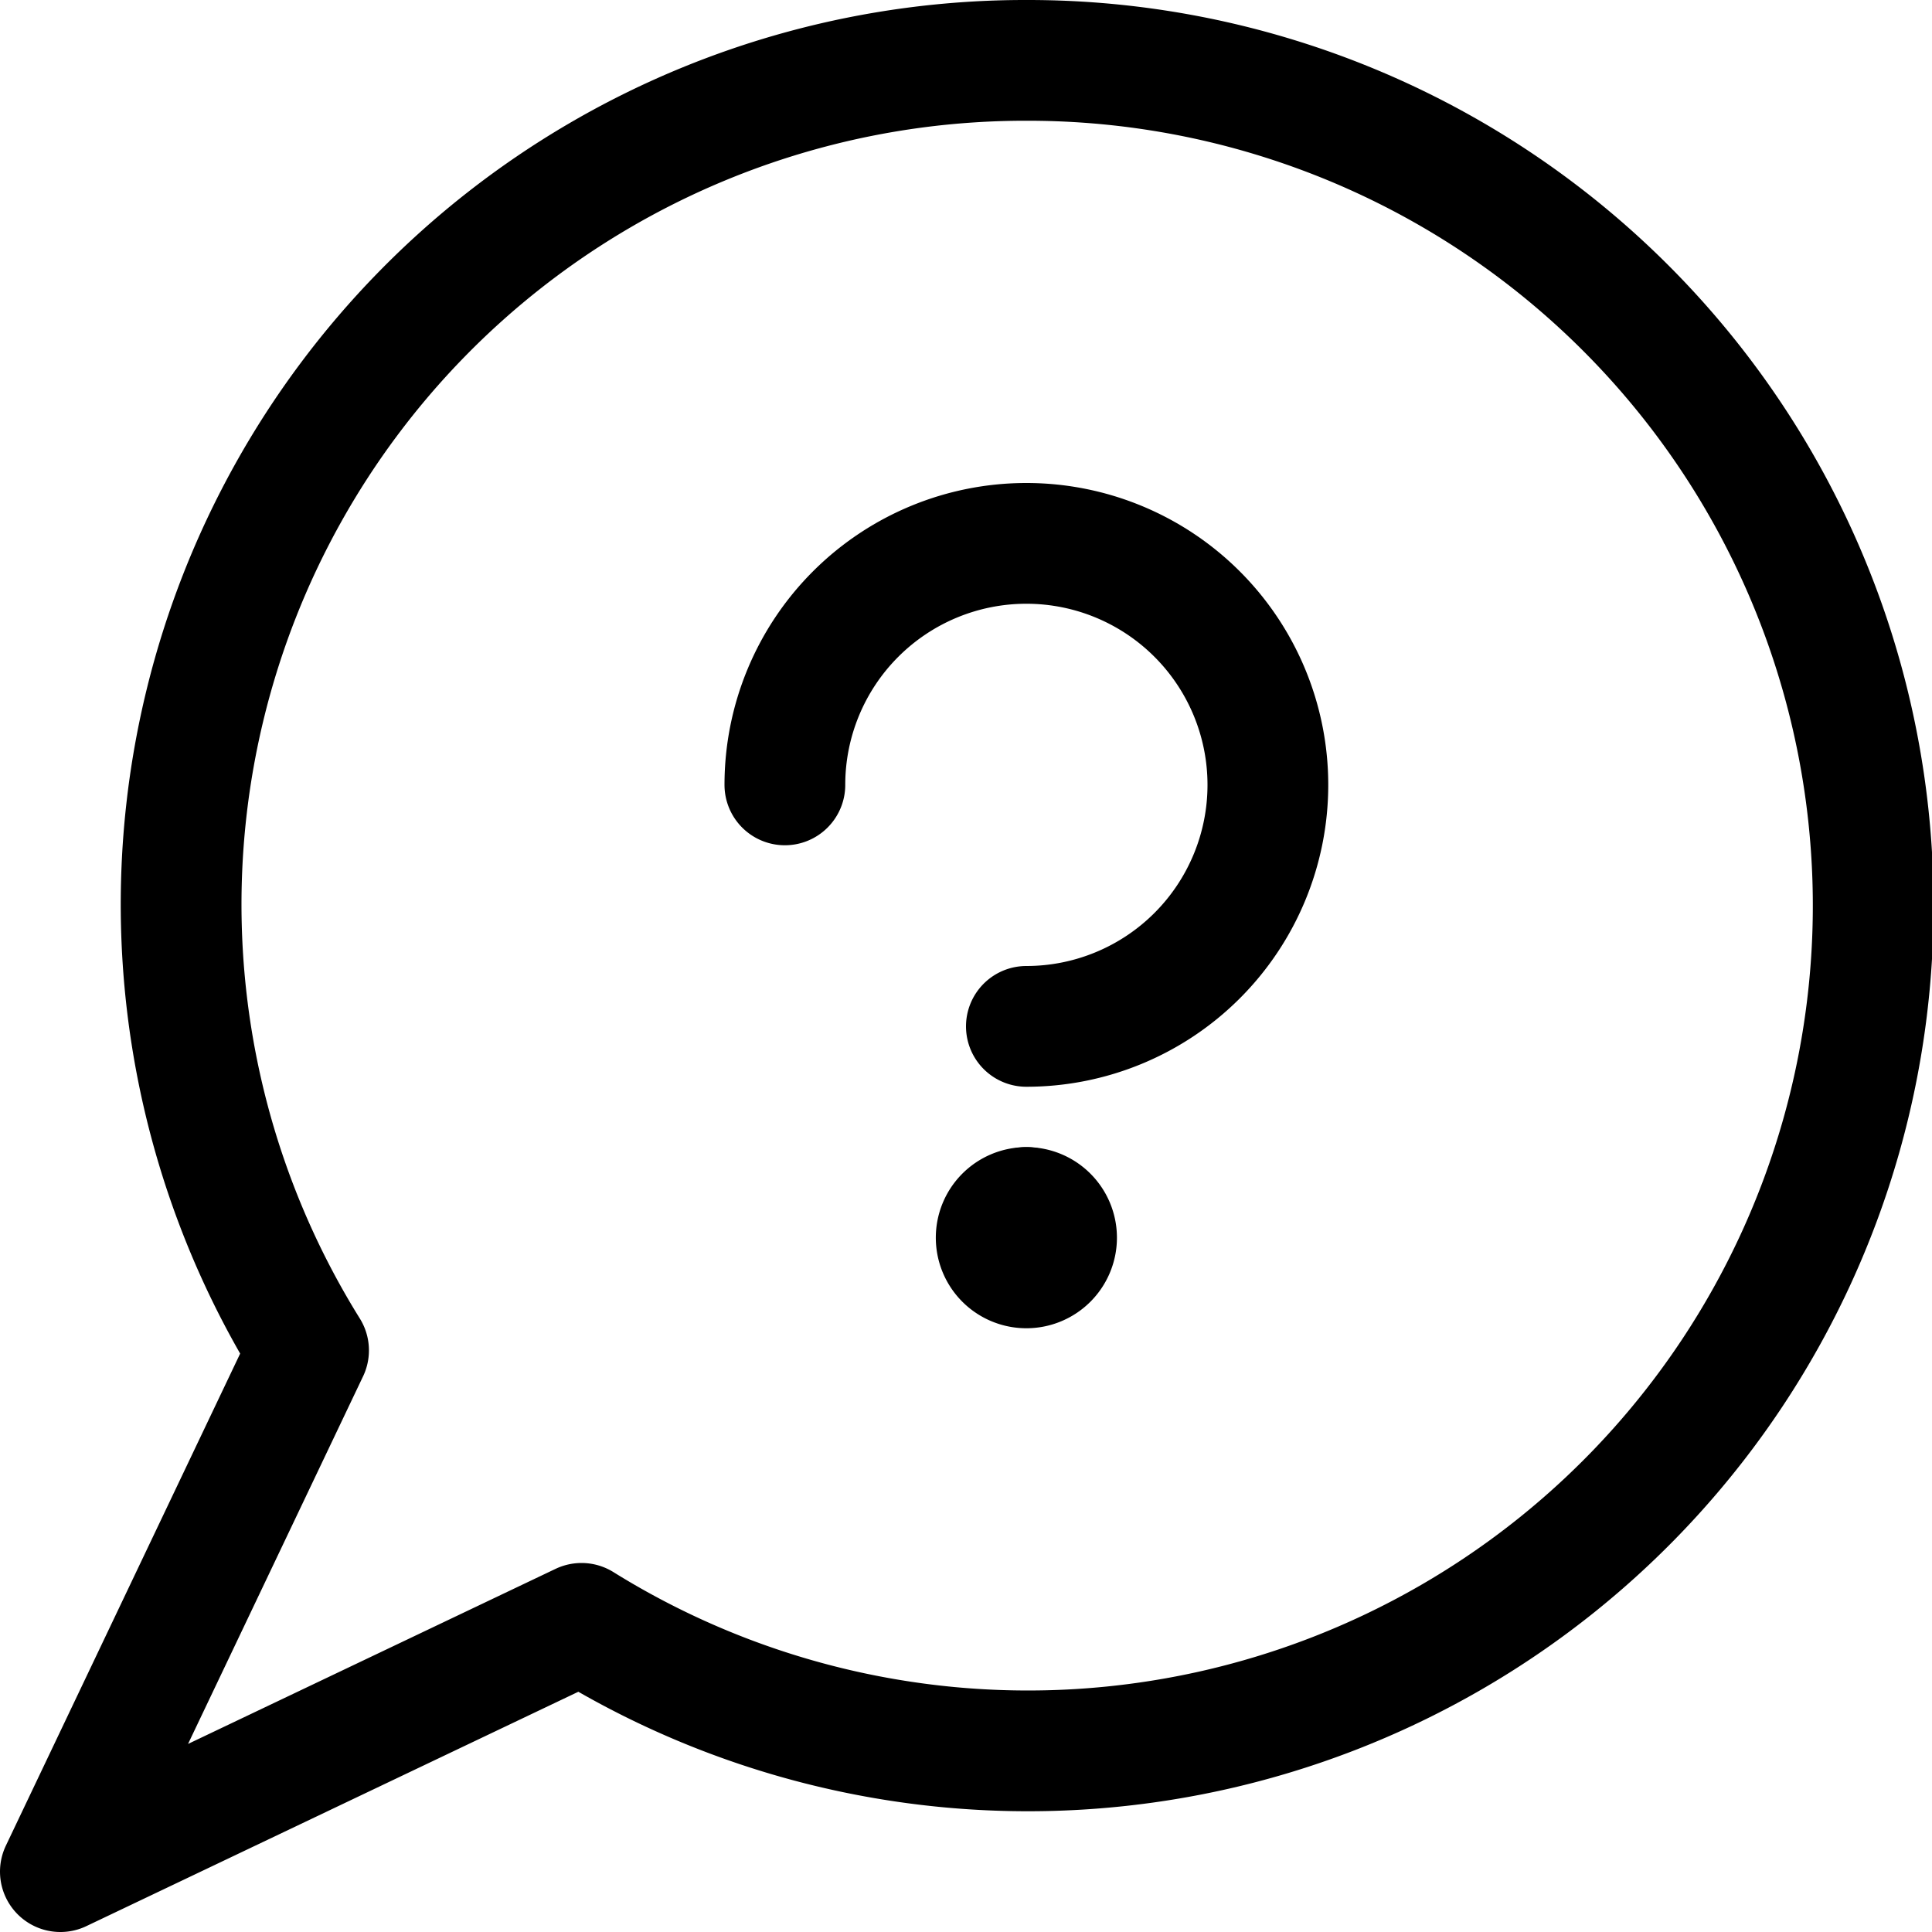
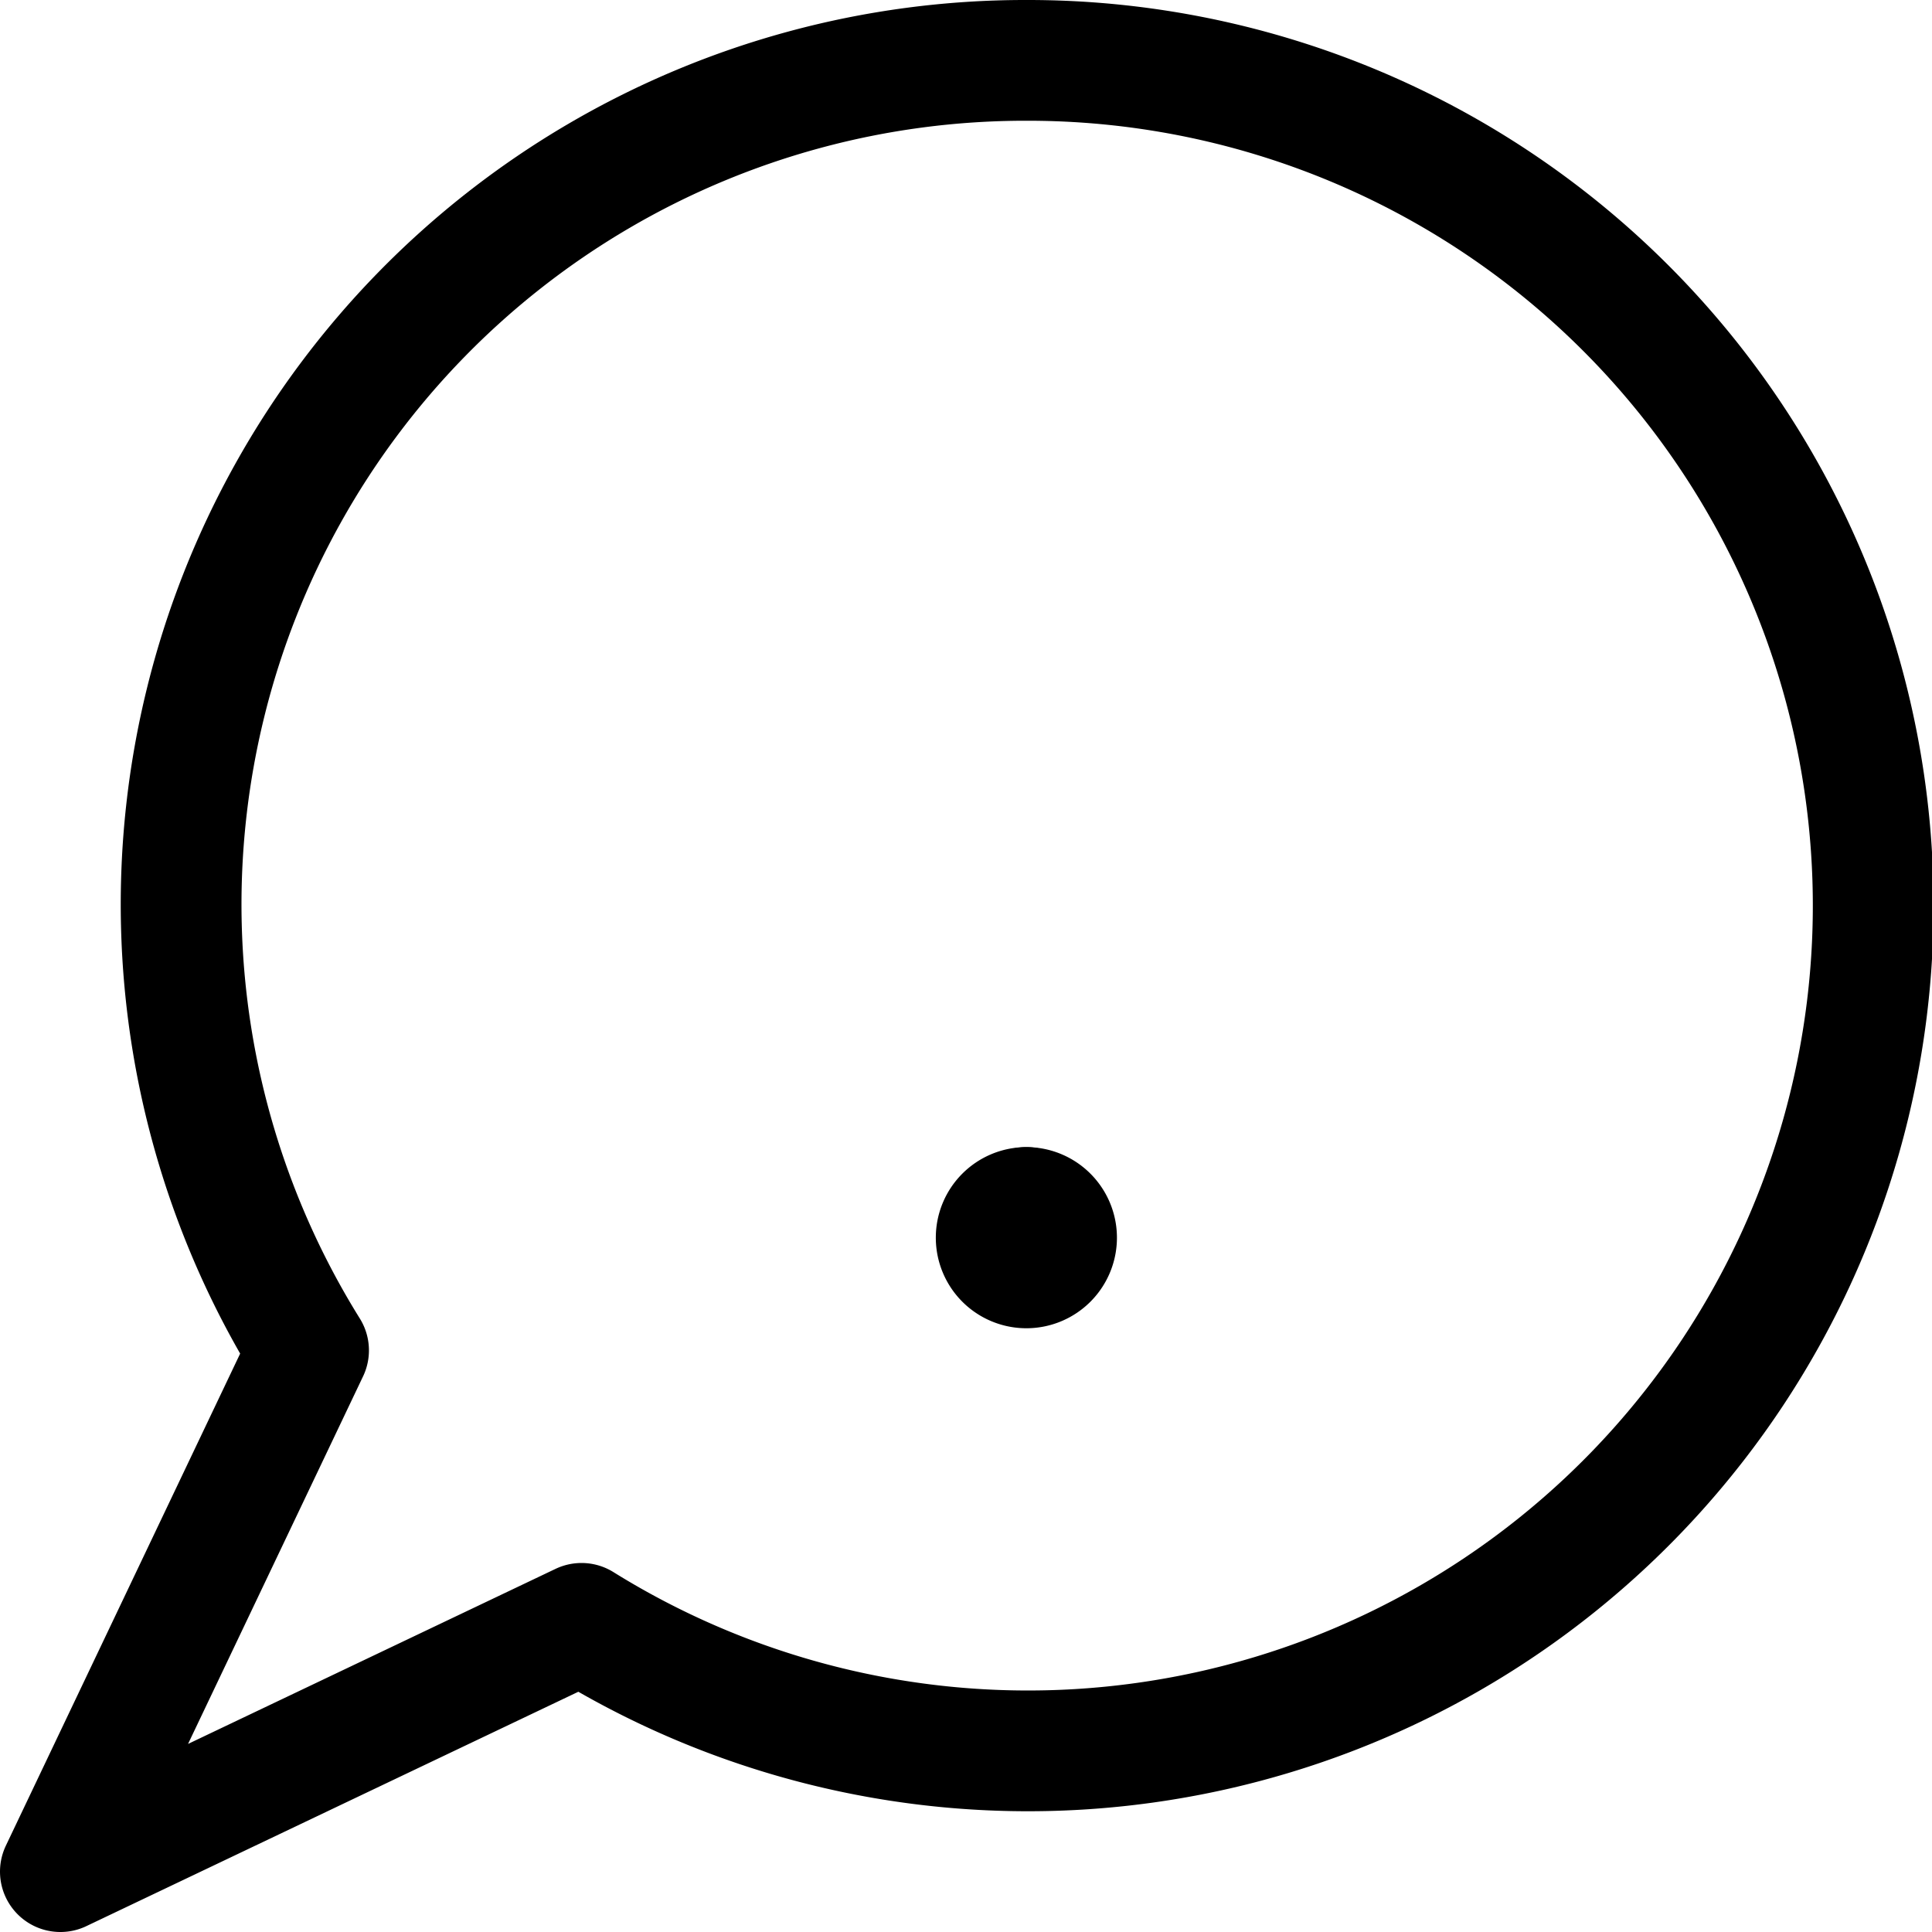
<svg xmlns="http://www.w3.org/2000/svg" viewBox="0 0 24 24">
  <defs>
    <style>.a{fill:none;stroke:currentColor;stroke-linecap:round;stroke-linejoin:round;stroke-width:1.5px;}</style>
  </defs>
  <title>messages-bubble-question</title>
  <path class="a" d="M12.75.75A10.485,10.485,0,0,0,3.833,16.775L.75,23.25l6.474-3.084A10.5,10.5,0,1,0,12.75.75Z" />
  <line class="a" x1="12.75" y1="15" x2="12.75" y2="15" />
  <path class="a" d="M12.75,15a.375.375,0,1,0,.375.375A.375.375,0,0,0,12.75,15" />
-   <path class="a" d="M9.75,9.75a3,3,0,1,1,3,3" />
</svg>